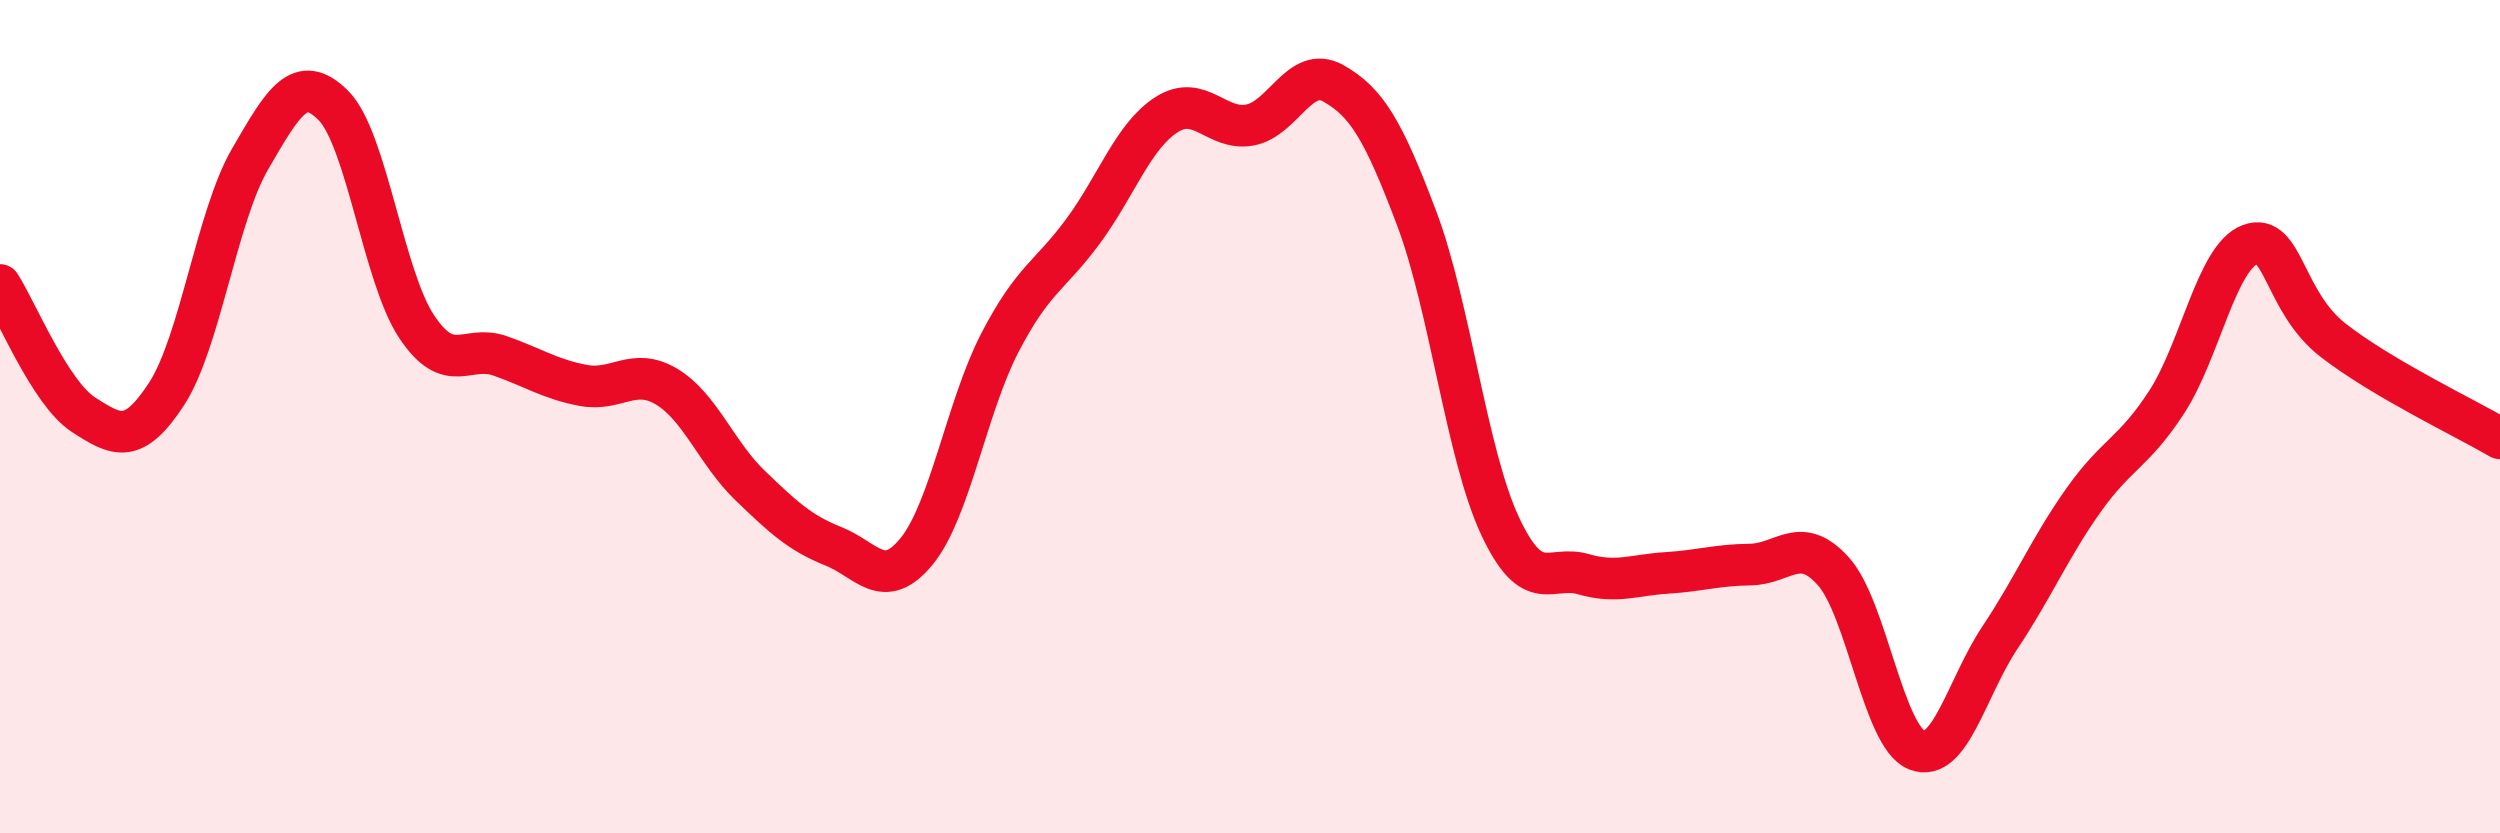
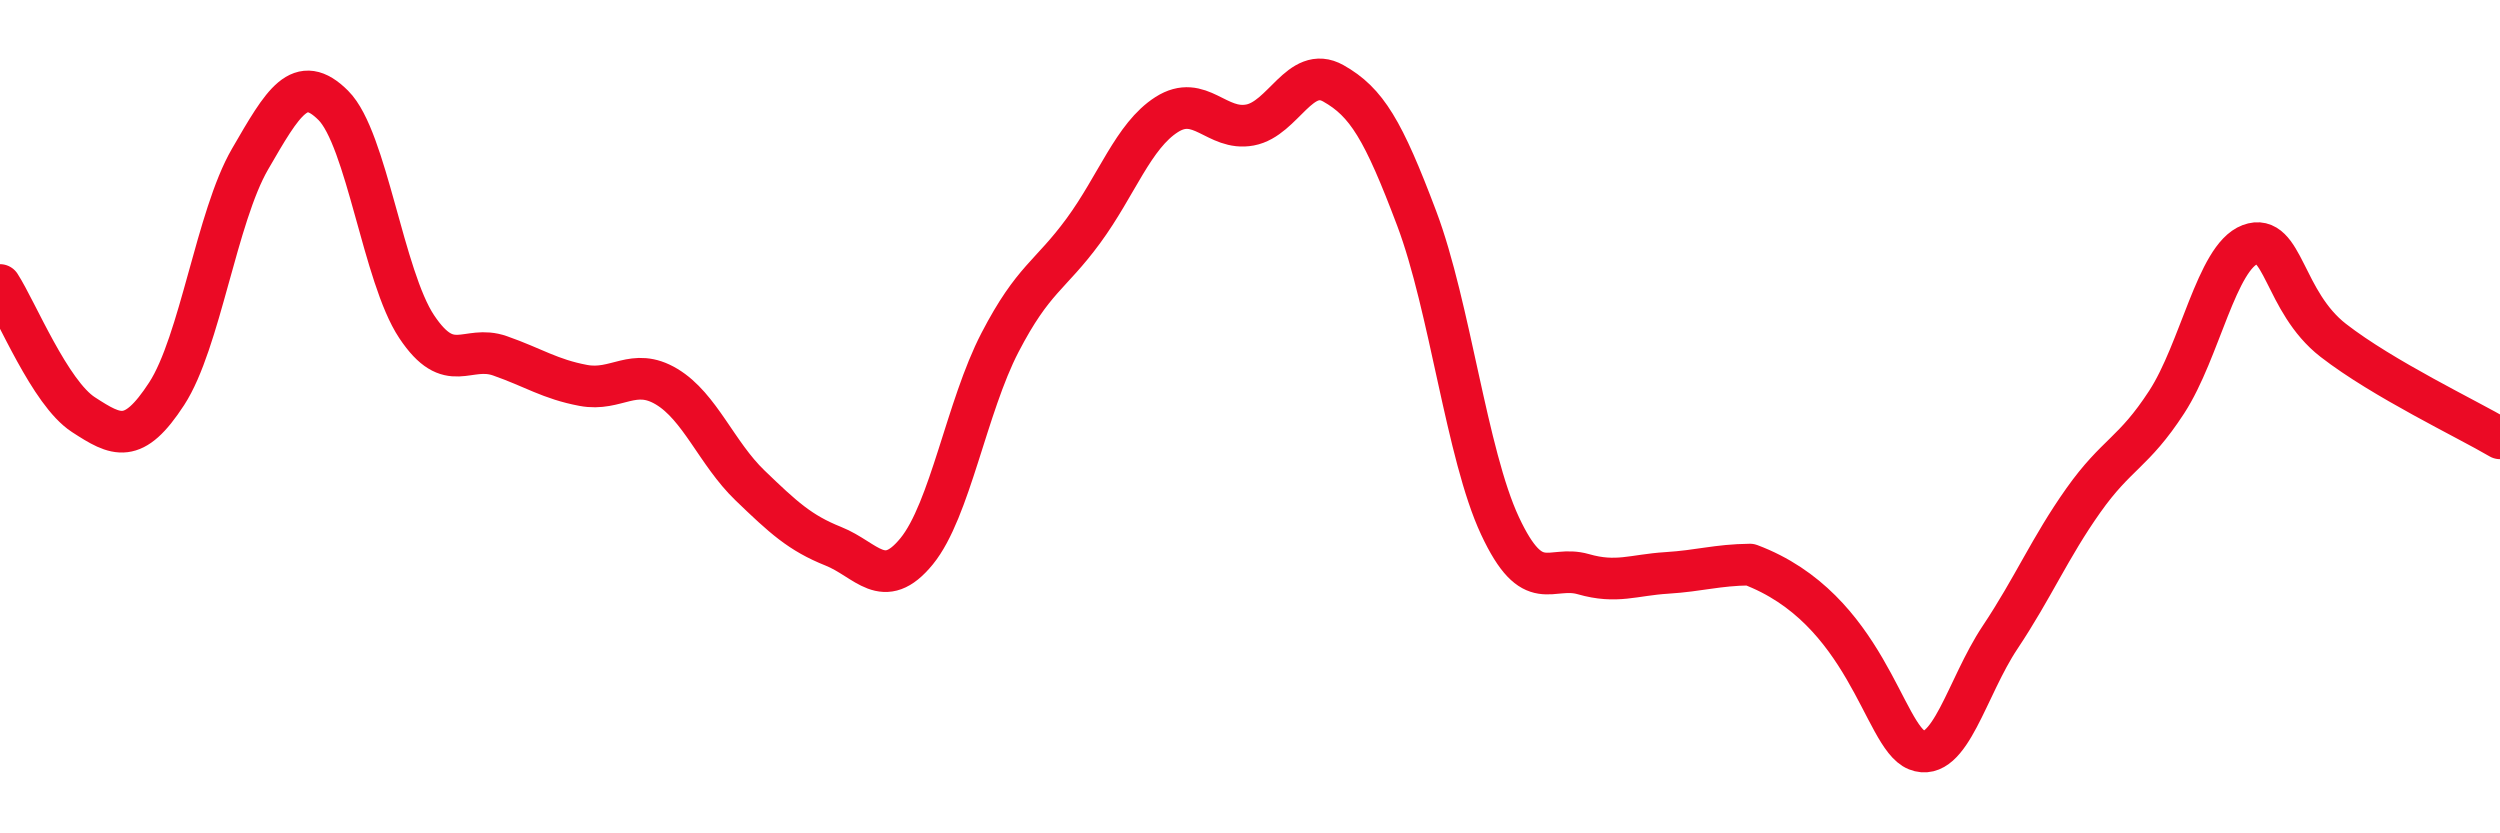
<svg xmlns="http://www.w3.org/2000/svg" width="60" height="20" viewBox="0 0 60 20">
-   <path d="M 0,6.84 C 0.4,7.46 1.2,9.43 2,9.95 C 2.8,10.47 3.2,10.68 4,9.45 C 4.8,8.22 5.2,5.2 6,3.82 C 6.8,2.44 7.2,1.73 8,2.53 C 8.8,3.33 9.2,6.64 10,7.84 C 10.8,9.04 11.2,8.26 12,8.54 C 12.8,8.82 13.2,9.1 14,9.25 C 14.8,9.4 15.2,8.8 16,9.28 C 16.8,9.76 17.2,10.88 18,11.65 C 18.8,12.42 19.2,12.79 20,13.11 C 20.8,13.43 21.2,14.21 22,13.23 C 22.8,12.25 23.2,9.76 24,8.22 C 24.8,6.68 25.2,6.63 26,5.54 C 26.8,4.45 27.2,3.26 28,2.75 C 28.8,2.24 29.2,3.15 30,3 C 30.8,2.85 31.2,1.55 32,2 C 32.8,2.45 33.2,3.12 34,5.24 C 34.8,7.36 35.2,10.91 36,12.62 C 36.8,14.33 37.2,13.55 38,13.78 C 38.8,14.01 39.2,13.8 40,13.75 C 40.8,13.7 41.2,13.56 42,13.55 C 42.8,13.54 43.2,12.82 44,13.71 C 44.8,14.6 45.2,17.68 46,18 C 46.8,18.32 47.2,16.5 48,15.3 C 48.8,14.1 49.2,13.14 50,12.01 C 50.8,10.88 51.2,10.88 52,9.65 C 52.8,8.42 53.2,6.17 54,5.87 C 54.8,5.57 54.8,7.24 56,8.17 C 57.2,9.1 59.2,10.05 60,10.52L60 20L0 20Z" fill="#EB0A25" opacity="0.1" stroke-linecap="round" stroke-linejoin="round" />
-   <path d="M 0,6.84 C 0.4,7.46 1.2,9.43 2,9.95 C 2.8,10.47 3.2,10.68 4,9.45 C 4.8,8.22 5.2,5.2 6,3.82 C 6.8,2.44 7.2,1.73 8,2.53 C 8.8,3.33 9.2,6.64 10,7.84 C 10.8,9.04 11.2,8.26 12,8.54 C 12.8,8.82 13.2,9.1 14,9.25 C 14.8,9.4 15.2,8.8 16,9.28 C 16.8,9.76 17.2,10.88 18,11.65 C 18.8,12.42 19.2,12.79 20,13.11 C 20.8,13.43 21.2,14.21 22,13.23 C 22.8,12.25 23.2,9.76 24,8.22 C 24.8,6.68 25.2,6.63 26,5.54 C 26.8,4.45 27.2,3.26 28,2.75 C 28.8,2.24 29.2,3.15 30,3 C 30.8,2.85 31.2,1.55 32,2 C 32.8,2.45 33.2,3.12 34,5.24 C 34.8,7.36 35.2,10.91 36,12.62 C 36.8,14.33 37.2,13.55 38,13.78 C 38.8,14.01 39.2,13.8 40,13.75 C 40.8,13.7 41.2,13.56 42,13.55 C 42.8,13.54 43.2,12.82 44,13.71 C 44.8,14.6 45.2,17.68 46,18 C 46.8,18.32 47.2,16.5 48,15.3 C 48.8,14.1 49.2,13.14 50,12.01 C 50.8,10.88 51.2,10.88 52,9.65 C 52.8,8.42 53.2,6.17 54,5.87 C 54.8,5.57 54.8,7.24 56,8.17 C 57.2,9.1 59.2,10.05 60,10.52" stroke="#EB0A25" stroke-width="1" fill="none" stroke-linecap="round" stroke-linejoin="round" />
+   <path d="M 0,6.84 C 0.4,7.46 1.2,9.43 2,9.95 C 2.8,10.47 3.2,10.68 4,9.45 C 4.8,8.22 5.2,5.2 6,3.82 C 6.8,2.44 7.2,1.73 8,2.53 C 8.8,3.33 9.2,6.64 10,7.84 C 10.8,9.04 11.2,8.26 12,8.54 C 12.8,8.82 13.2,9.1 14,9.25 C 14.8,9.4 15.2,8.8 16,9.28 C 16.8,9.76 17.2,10.88 18,11.65 C 18.8,12.42 19.2,12.79 20,13.11 C 20.8,13.43 21.2,14.21 22,13.23 C 22.8,12.25 23.2,9.76 24,8.22 C 24.8,6.68 25.2,6.63 26,5.54 C 26.8,4.45 27.2,3.26 28,2.75 C 28.8,2.24 29.2,3.15 30,3 C 30.8,2.85 31.2,1.55 32,2 C 32.8,2.45 33.2,3.12 34,5.24 C 34.8,7.36 35.2,10.91 36,12.62 C 36.8,14.33 37.2,13.55 38,13.78 C 38.8,14.01 39.2,13.8 40,13.75 C 40.8,13.7 41.2,13.56 42,13.55 C 44.8,14.6 45.2,17.68 46,18 C 46.8,18.32 47.2,16.5 48,15.3 C 48.8,14.1 49.2,13.14 50,12.01 C 50.8,10.88 51.2,10.88 52,9.65 C 52.8,8.42 53.2,6.17 54,5.87 C 54.8,5.57 54.8,7.24 56,8.17 C 57.2,9.1 59.2,10.05 60,10.52" stroke="#EB0A25" stroke-width="1" fill="none" stroke-linecap="round" stroke-linejoin="round" />
</svg>